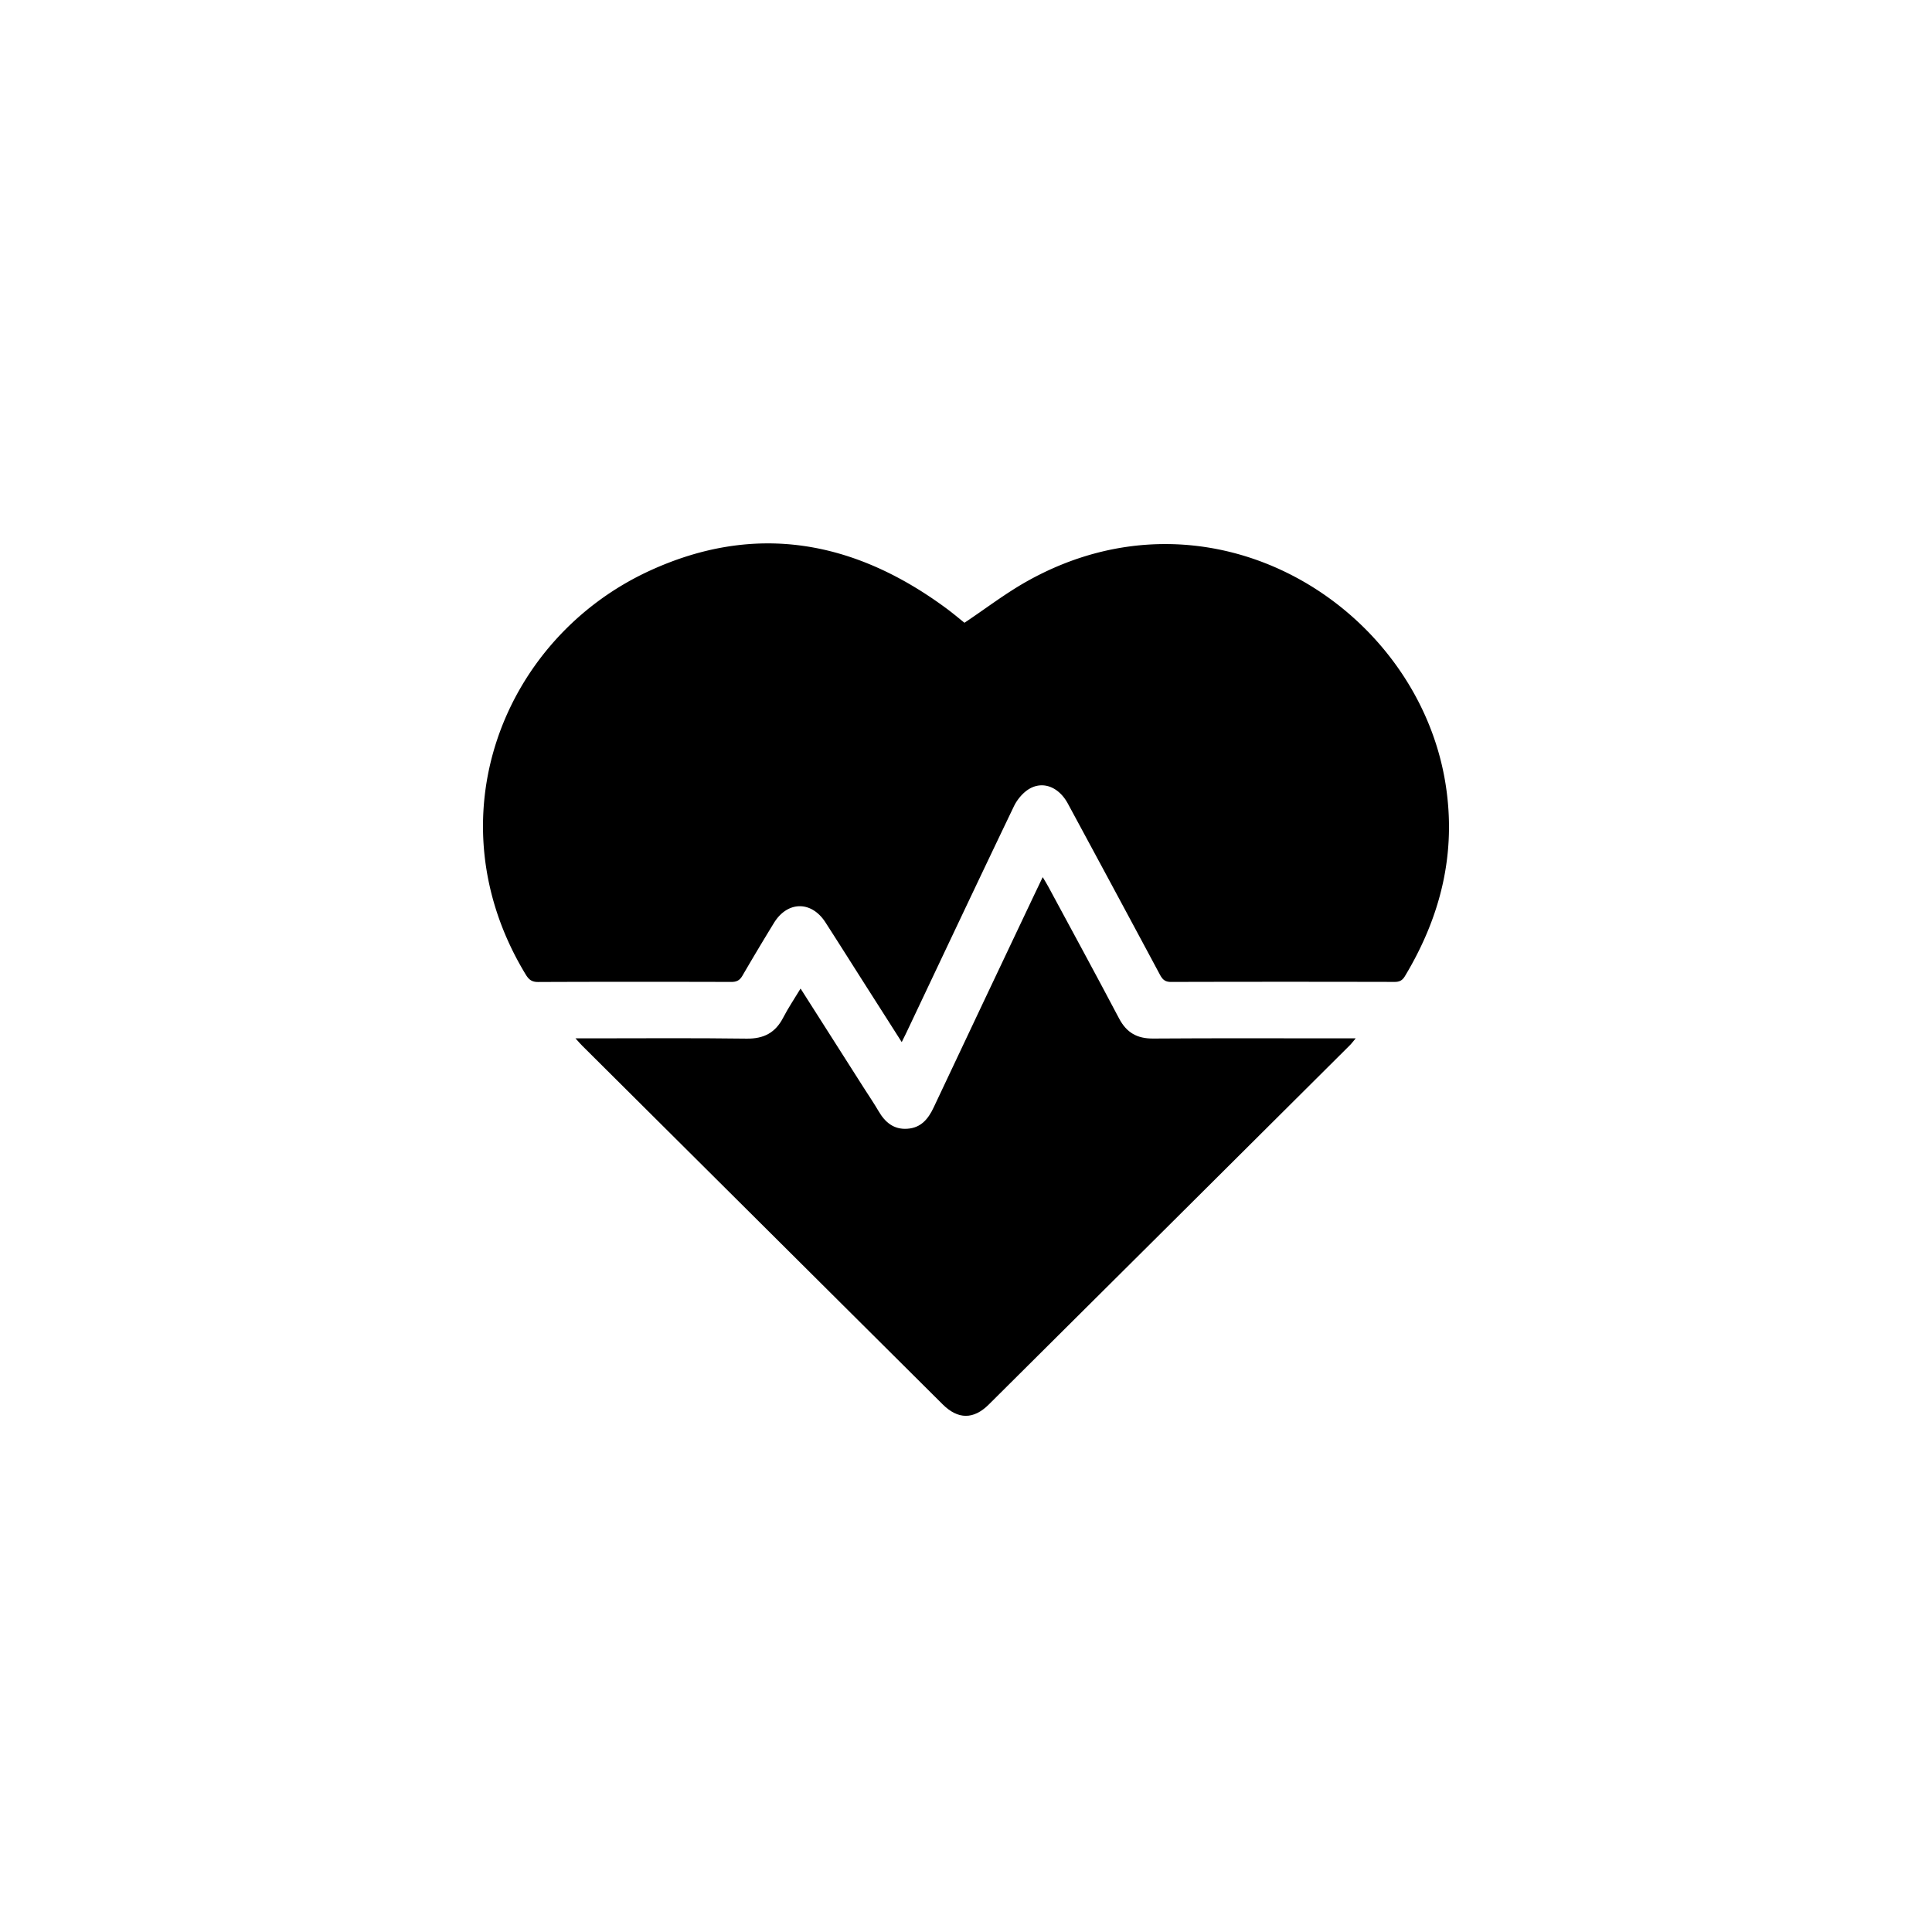
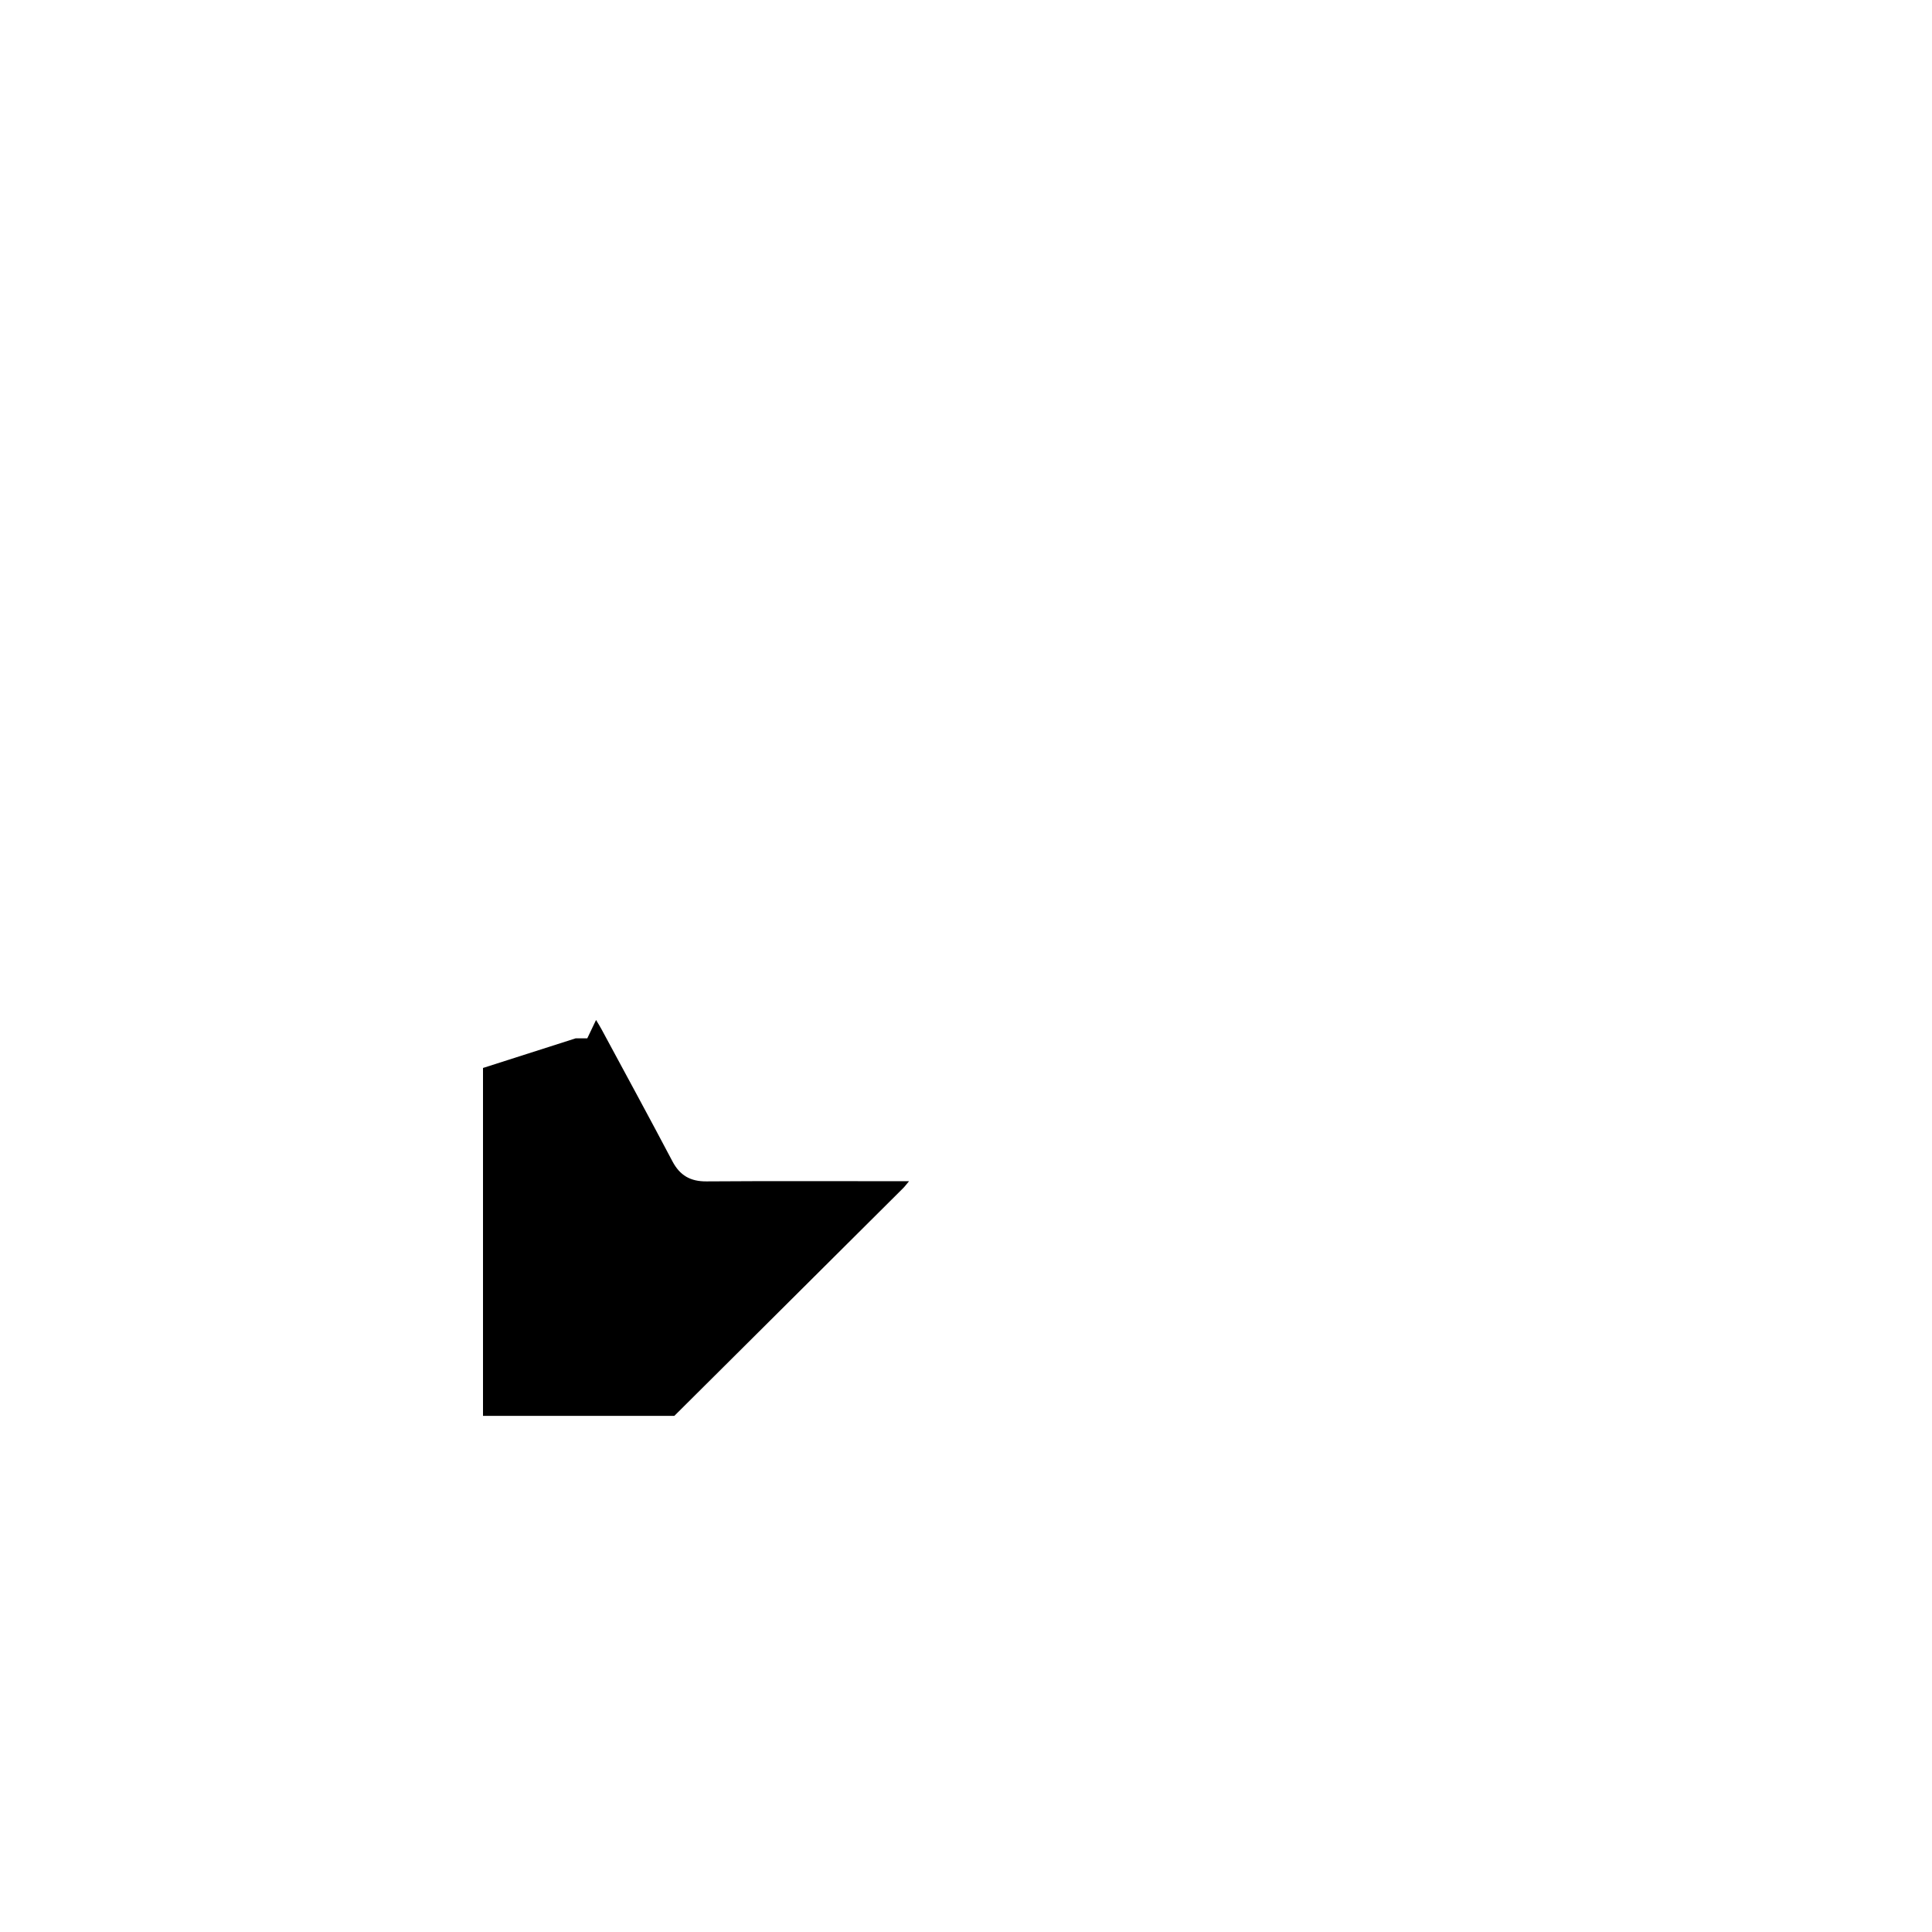
<svg xmlns="http://www.w3.org/2000/svg" width="64" height="64" fill="none">
  <path fill="#fff" d="M0 0h64v64H0z" />
  <g fill="#000" clip-path="url(#a)">
-     <path d="M29.87 34.52c-.41-.646-.79-1.24-1.17-1.836-.452-.71-.901-1.423-1.358-2.132-.465-.72-1.26-.707-1.706.025a87.889 87.889 0 0 0-1.04 1.741c-.09.155-.19.21-.37.21-2.134-.006-4.27-.007-6.404.002-.214 0-.31-.088-.41-.253-3.122-5.144-.764-11.124 4.1-13.366 3.517-1.62 6.808-1.004 9.859 1.259.208.155.406.322.578.46.699-.466 1.353-.97 2.065-1.37 6.148-3.456 12.938.827 13.872 6.71.364 2.294-.162 4.397-1.345 6.365-.086.143-.18.193-.346.192-2.468-.005-4.936-.006-7.404.001-.205 0-.286-.088-.372-.25a1779.086 1779.086 0 0 0-3.046-5.66c-.29-.535-.805-.756-1.268-.491-.216.125-.41.357-.52.587-1.183 2.465-2.35 4.94-3.52 7.41-.052.112-.108.222-.193.394l-.001.001Z" />
-     <path d="M19.067 34.397h.387c1.76 0 3.521-.015 5.281.009.57.007.952-.197 1.21-.697.165-.32.369-.62.575-.962.717 1.125 1.41 2.211 2.1 3.298.163.255.333.505.485.765.215.37.505.613.953.581.45-.03.69-.322.87-.704 1.102-2.343 2.214-4.682 3.322-7.022l.291-.609c.074.125.133.216.183.311.785 1.456 1.576 2.909 2.347 4.371.248.47.596.669 1.128.665 2.103-.015 4.207-.006 6.311-.006h.399c-.084.099-.134.169-.194.229-3.986 3.968-7.971 7.935-11.96 11.9-.505.503-1.022.498-1.526-.003-3.98-3.958-7.959-7.918-11.938-11.878-.064-.062-.122-.132-.227-.248h.003Z" />
+     <path d="M19.067 34.397h.387l.291-.609c.074.125.133.216.183.311.785 1.456 1.576 2.909 2.347 4.371.248.47.596.669 1.128.665 2.103-.015 4.207-.006 6.311-.006h.399c-.084.099-.134.169-.194.229-3.986 3.968-7.971 7.935-11.96 11.9-.505.503-1.022.498-1.526-.003-3.98-3.958-7.959-7.918-11.938-11.878-.064-.062-.122-.132-.227-.248h.003Z" />
  </g>
  <defs>
    <clipPath id="a">
      <path fill="#fff" d="M16 18h32v28.902H16z" />
    </clipPath>
  </defs>
</svg>